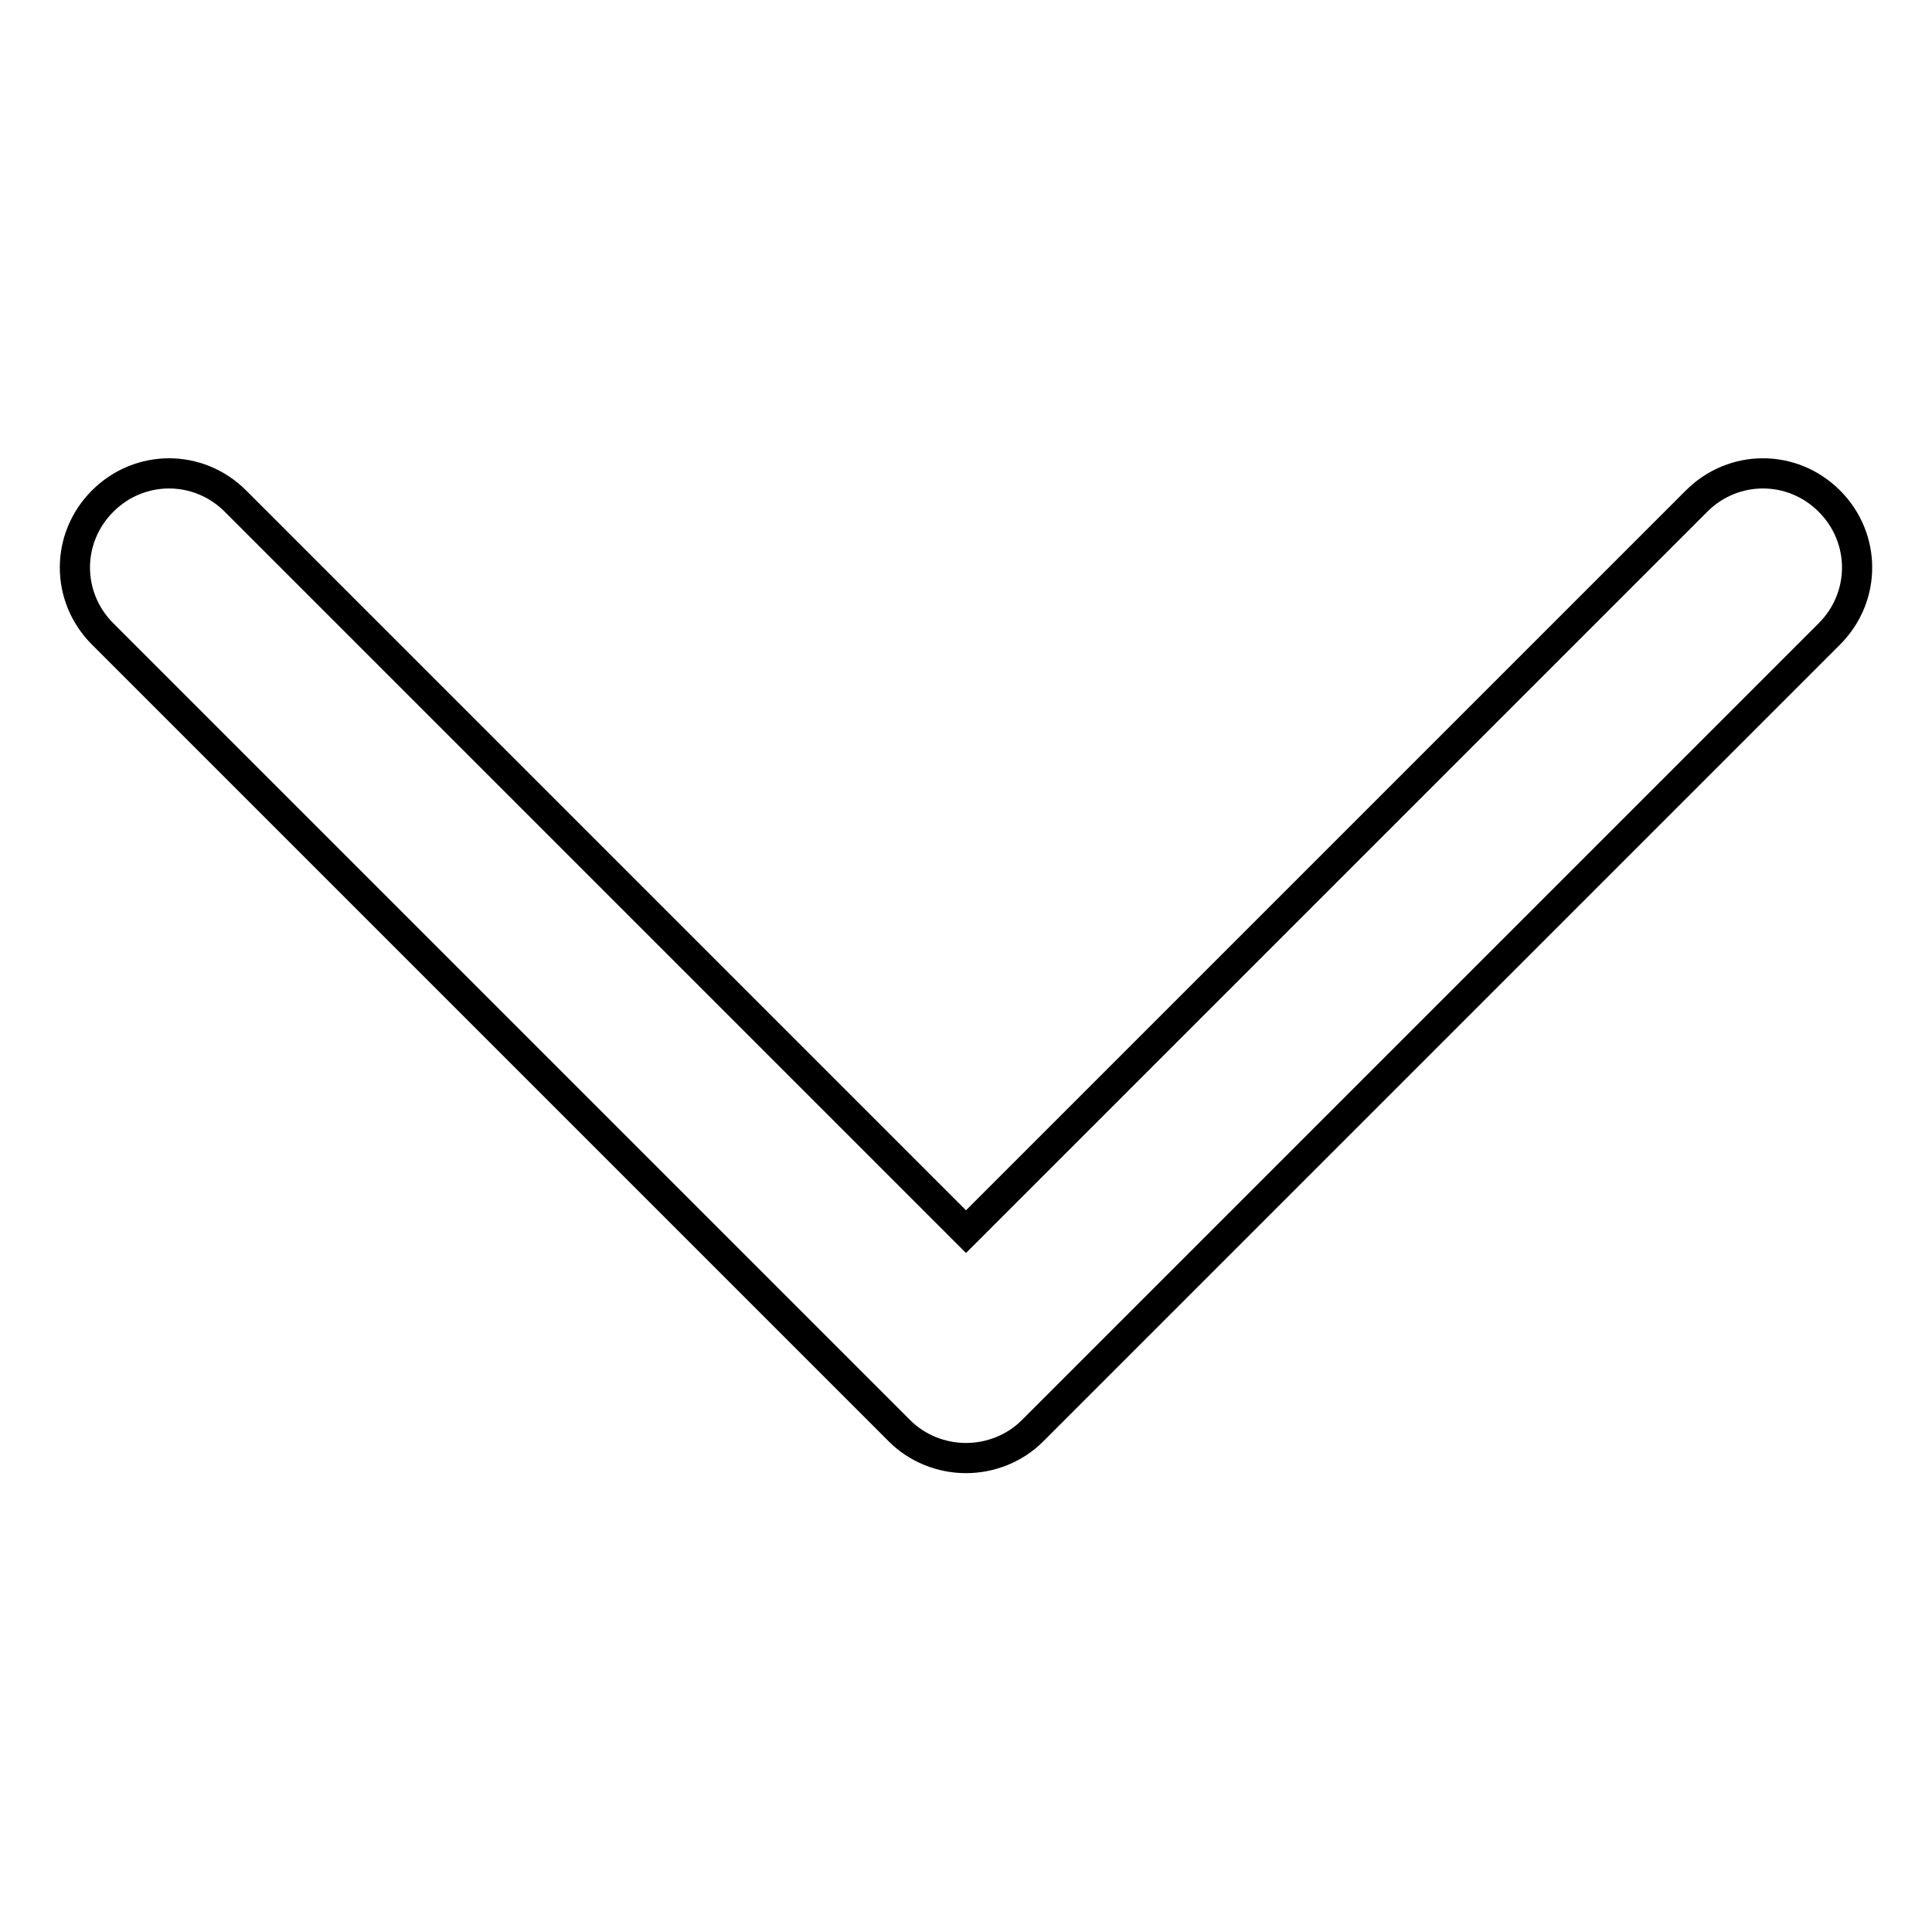
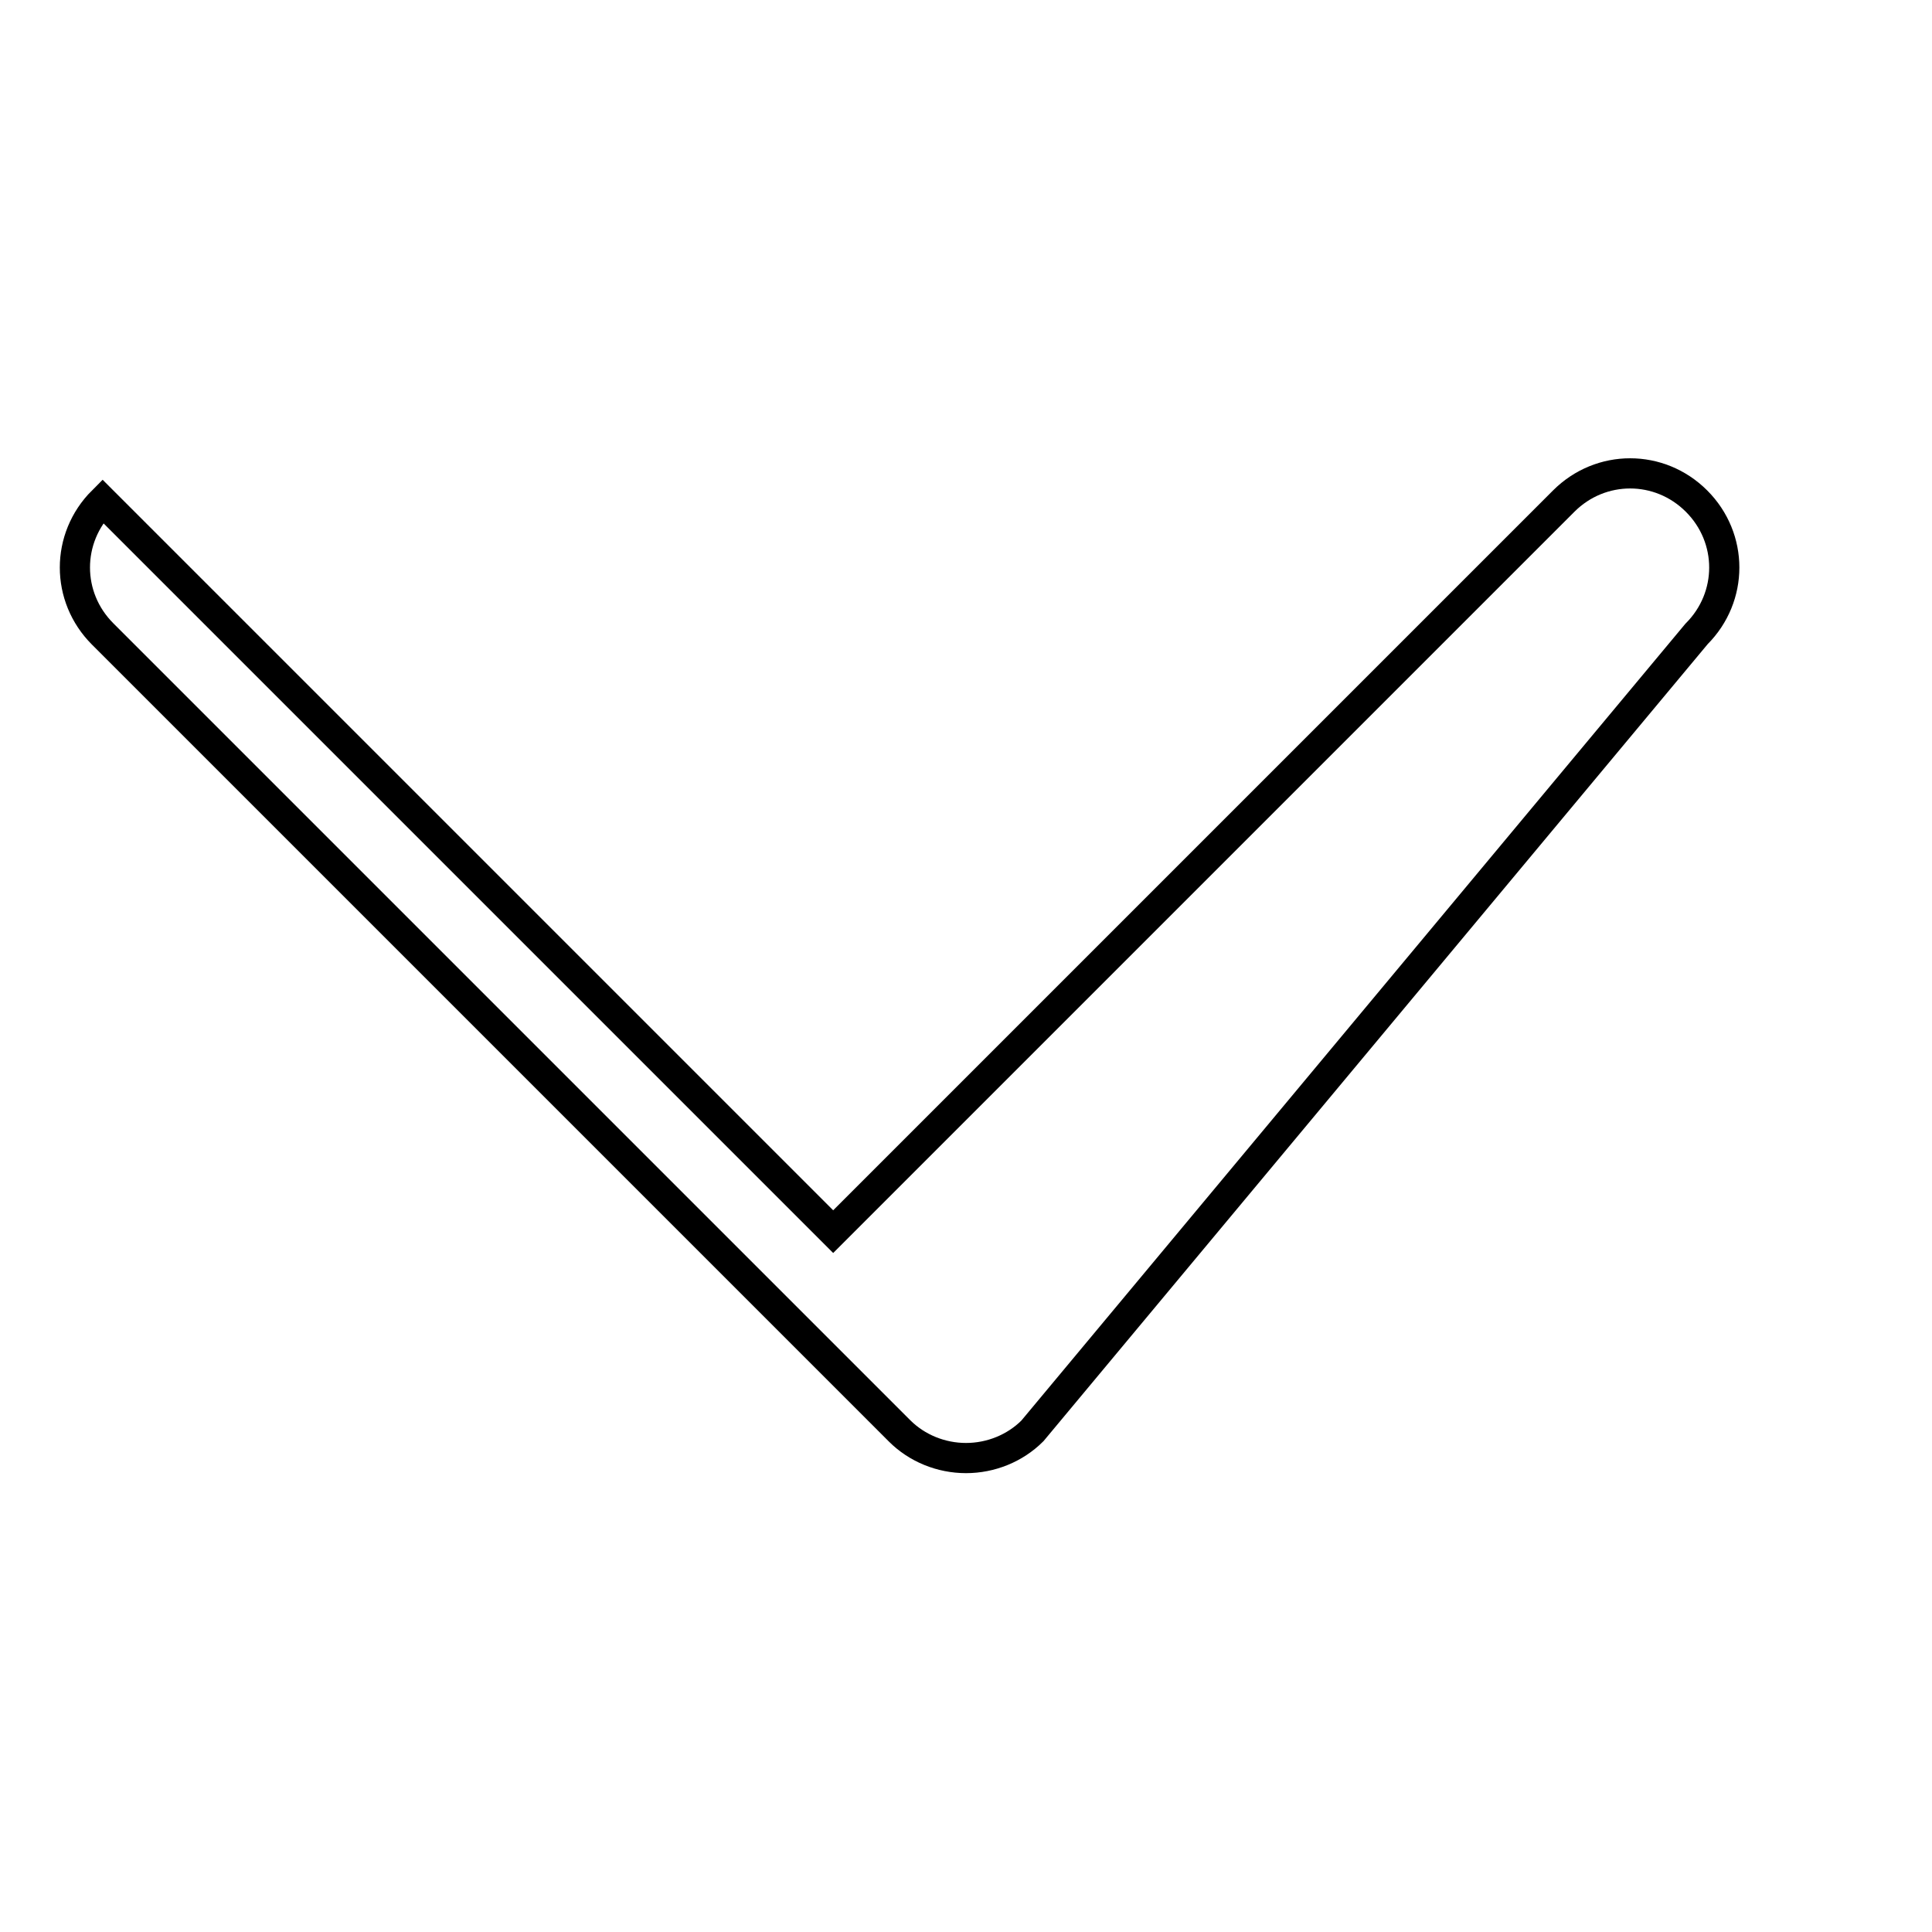
<svg xmlns="http://www.w3.org/2000/svg" version="1.1" x="0px" y="0px" viewBox="0 0 256 256" enable-background="new 0 0 256 256" xml:space="preserve">
  <g>
-     <path stroke-width="4" fill-opacity="0" stroke="#000000" d="M128,193.2c-3.3,0-6.5-1.3-8.8-3.6L13.6,84c-4.9-4.9-4.9-12.7,0-17.6c0,0,0,0,0,0c4.9-4.9,12.7-4.9,17.6,0 c0,0,0,0,0,0l96.8,96.8l96.8-96.8c4.9-4.9,12.7-4.9,17.6,0c0,0,0,0,0,0c4.9,4.9,4.9,12.7,0,17.6c0,0,0,0,0,0L136.8,189.6 C134.5,191.9,131.3,193.2,128,193.2z" />
+     <path stroke-width="4" fill-opacity="0" stroke="#000000" d="M128,193.2c-3.3,0-6.5-1.3-8.8-3.6L13.6,84c-4.9-4.9-4.9-12.7,0-17.6c0,0,0,0,0,0c0,0,0,0,0,0l96.8,96.8l96.8-96.8c4.9-4.9,12.7-4.9,17.6,0c0,0,0,0,0,0c4.9,4.9,4.9,12.7,0,17.6c0,0,0,0,0,0L136.8,189.6 C134.5,191.9,131.3,193.2,128,193.2z" />
  </g>
</svg>